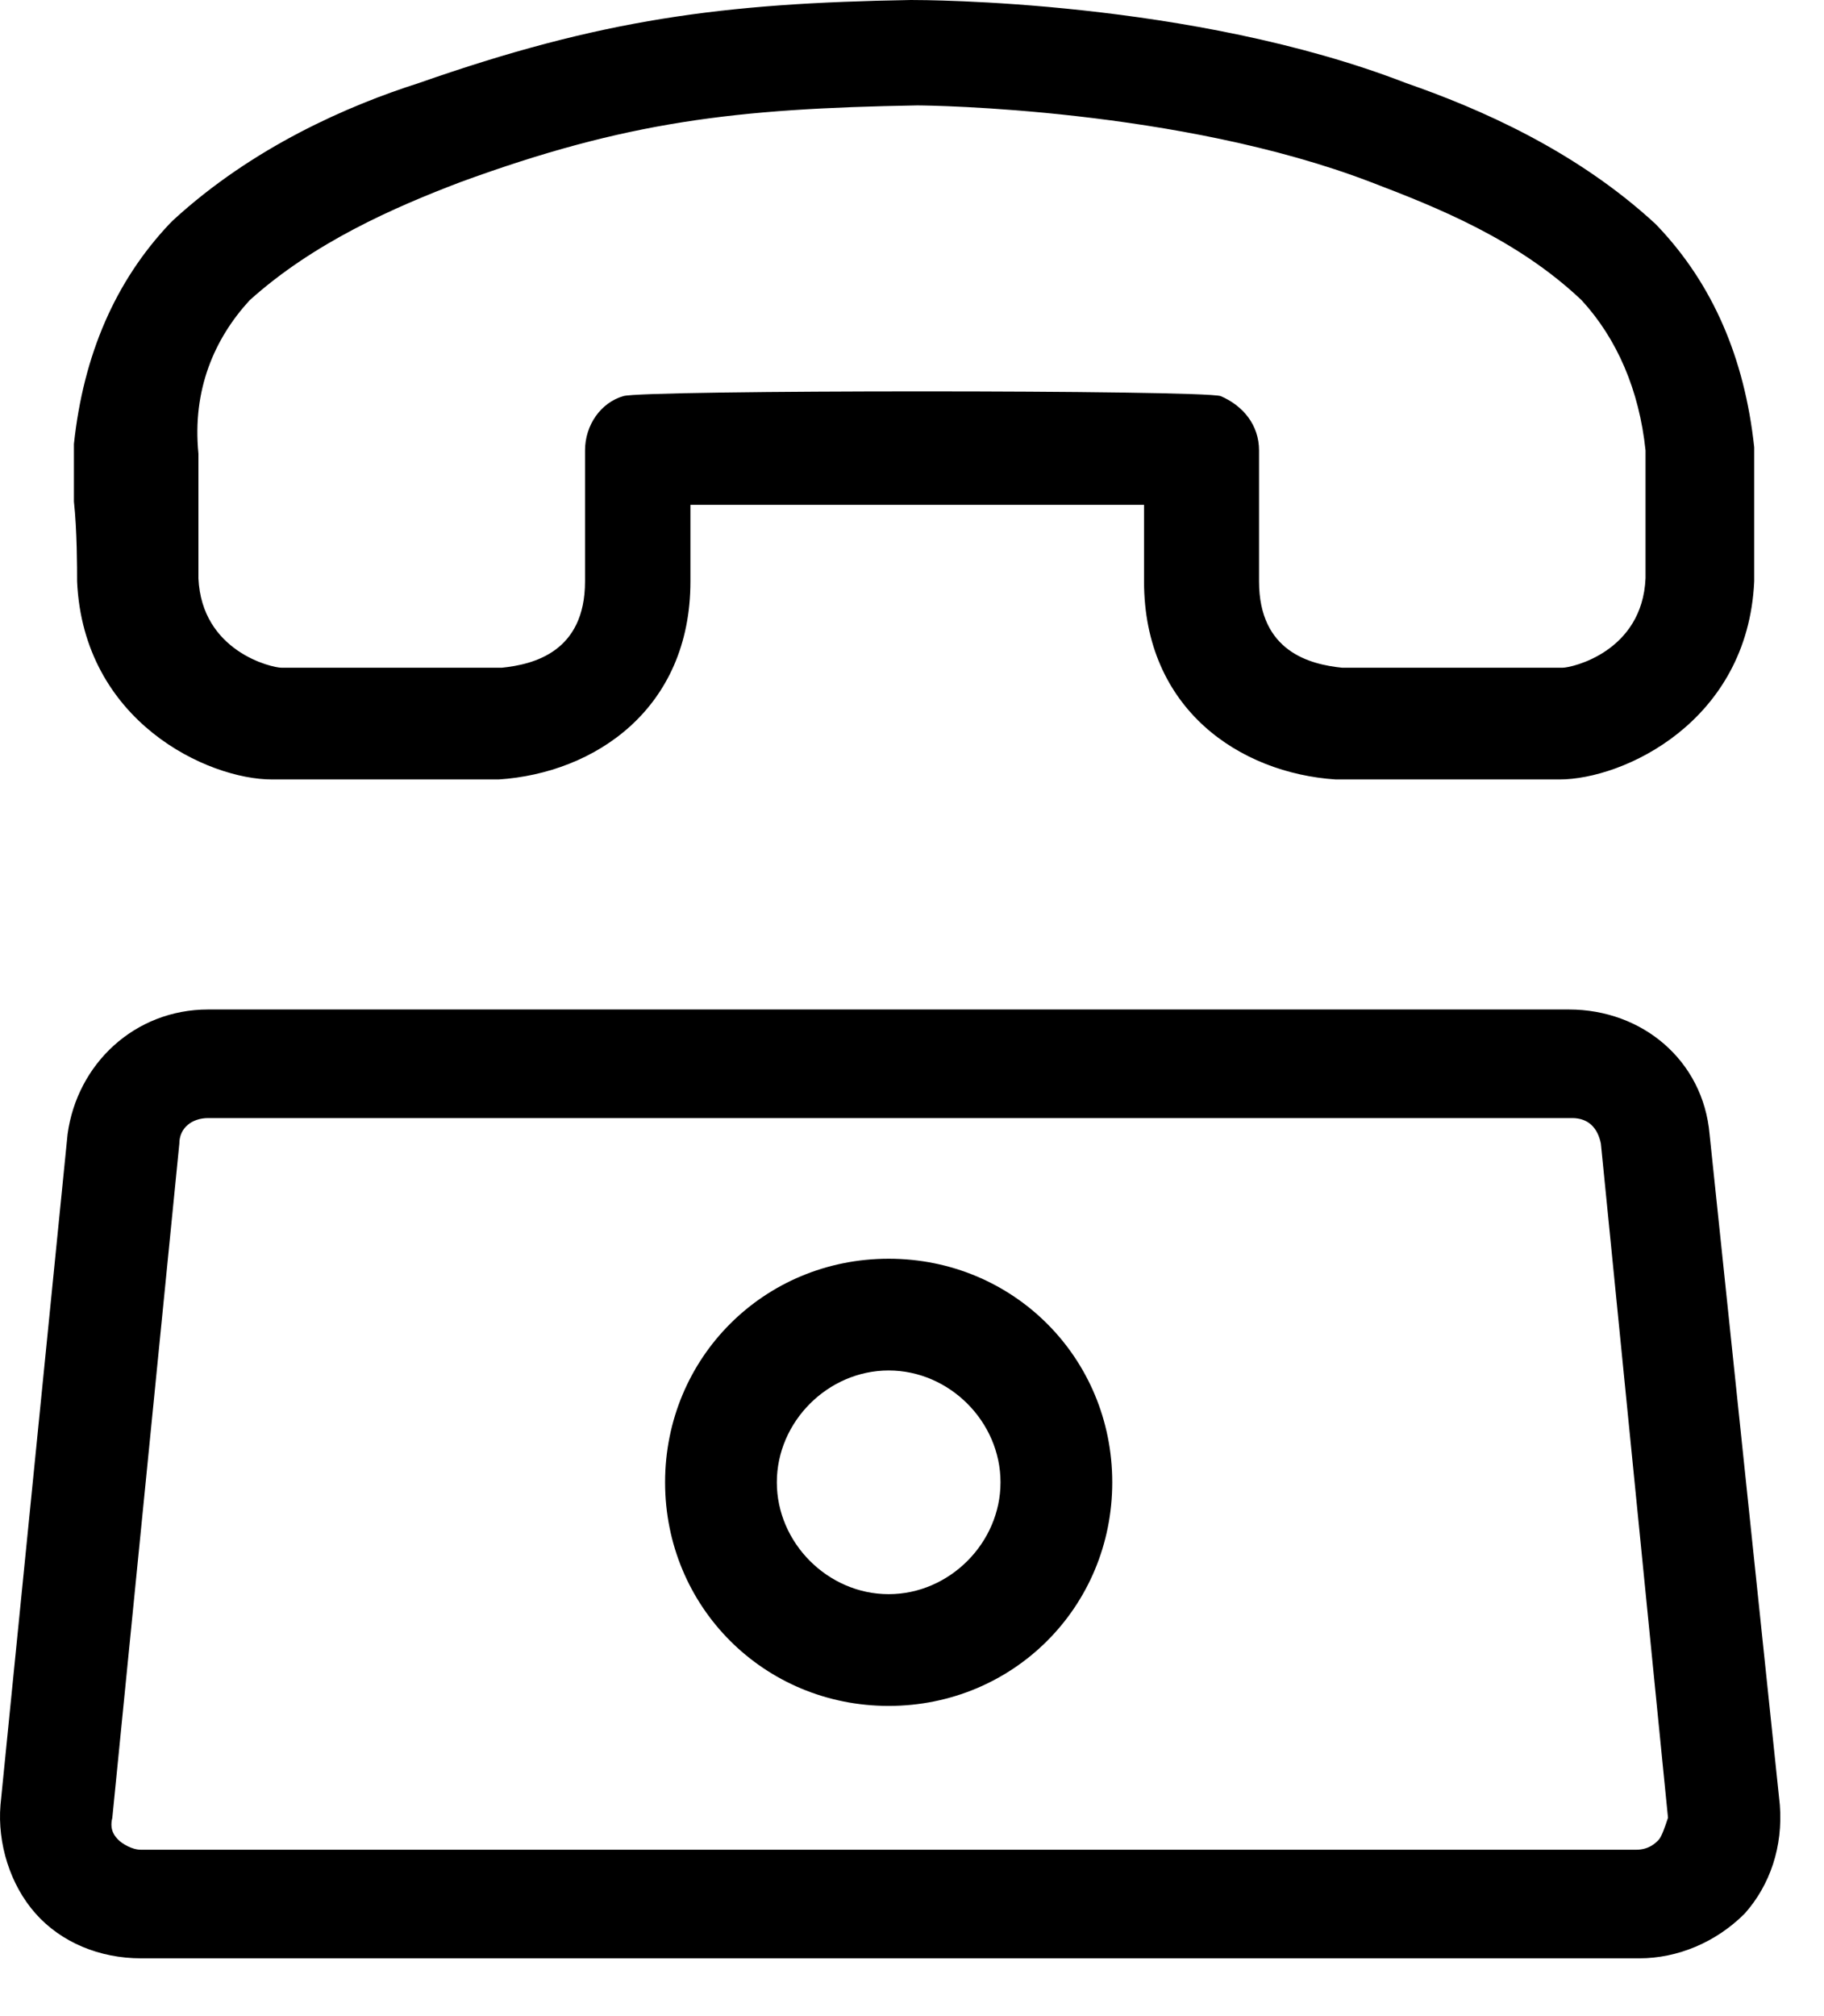
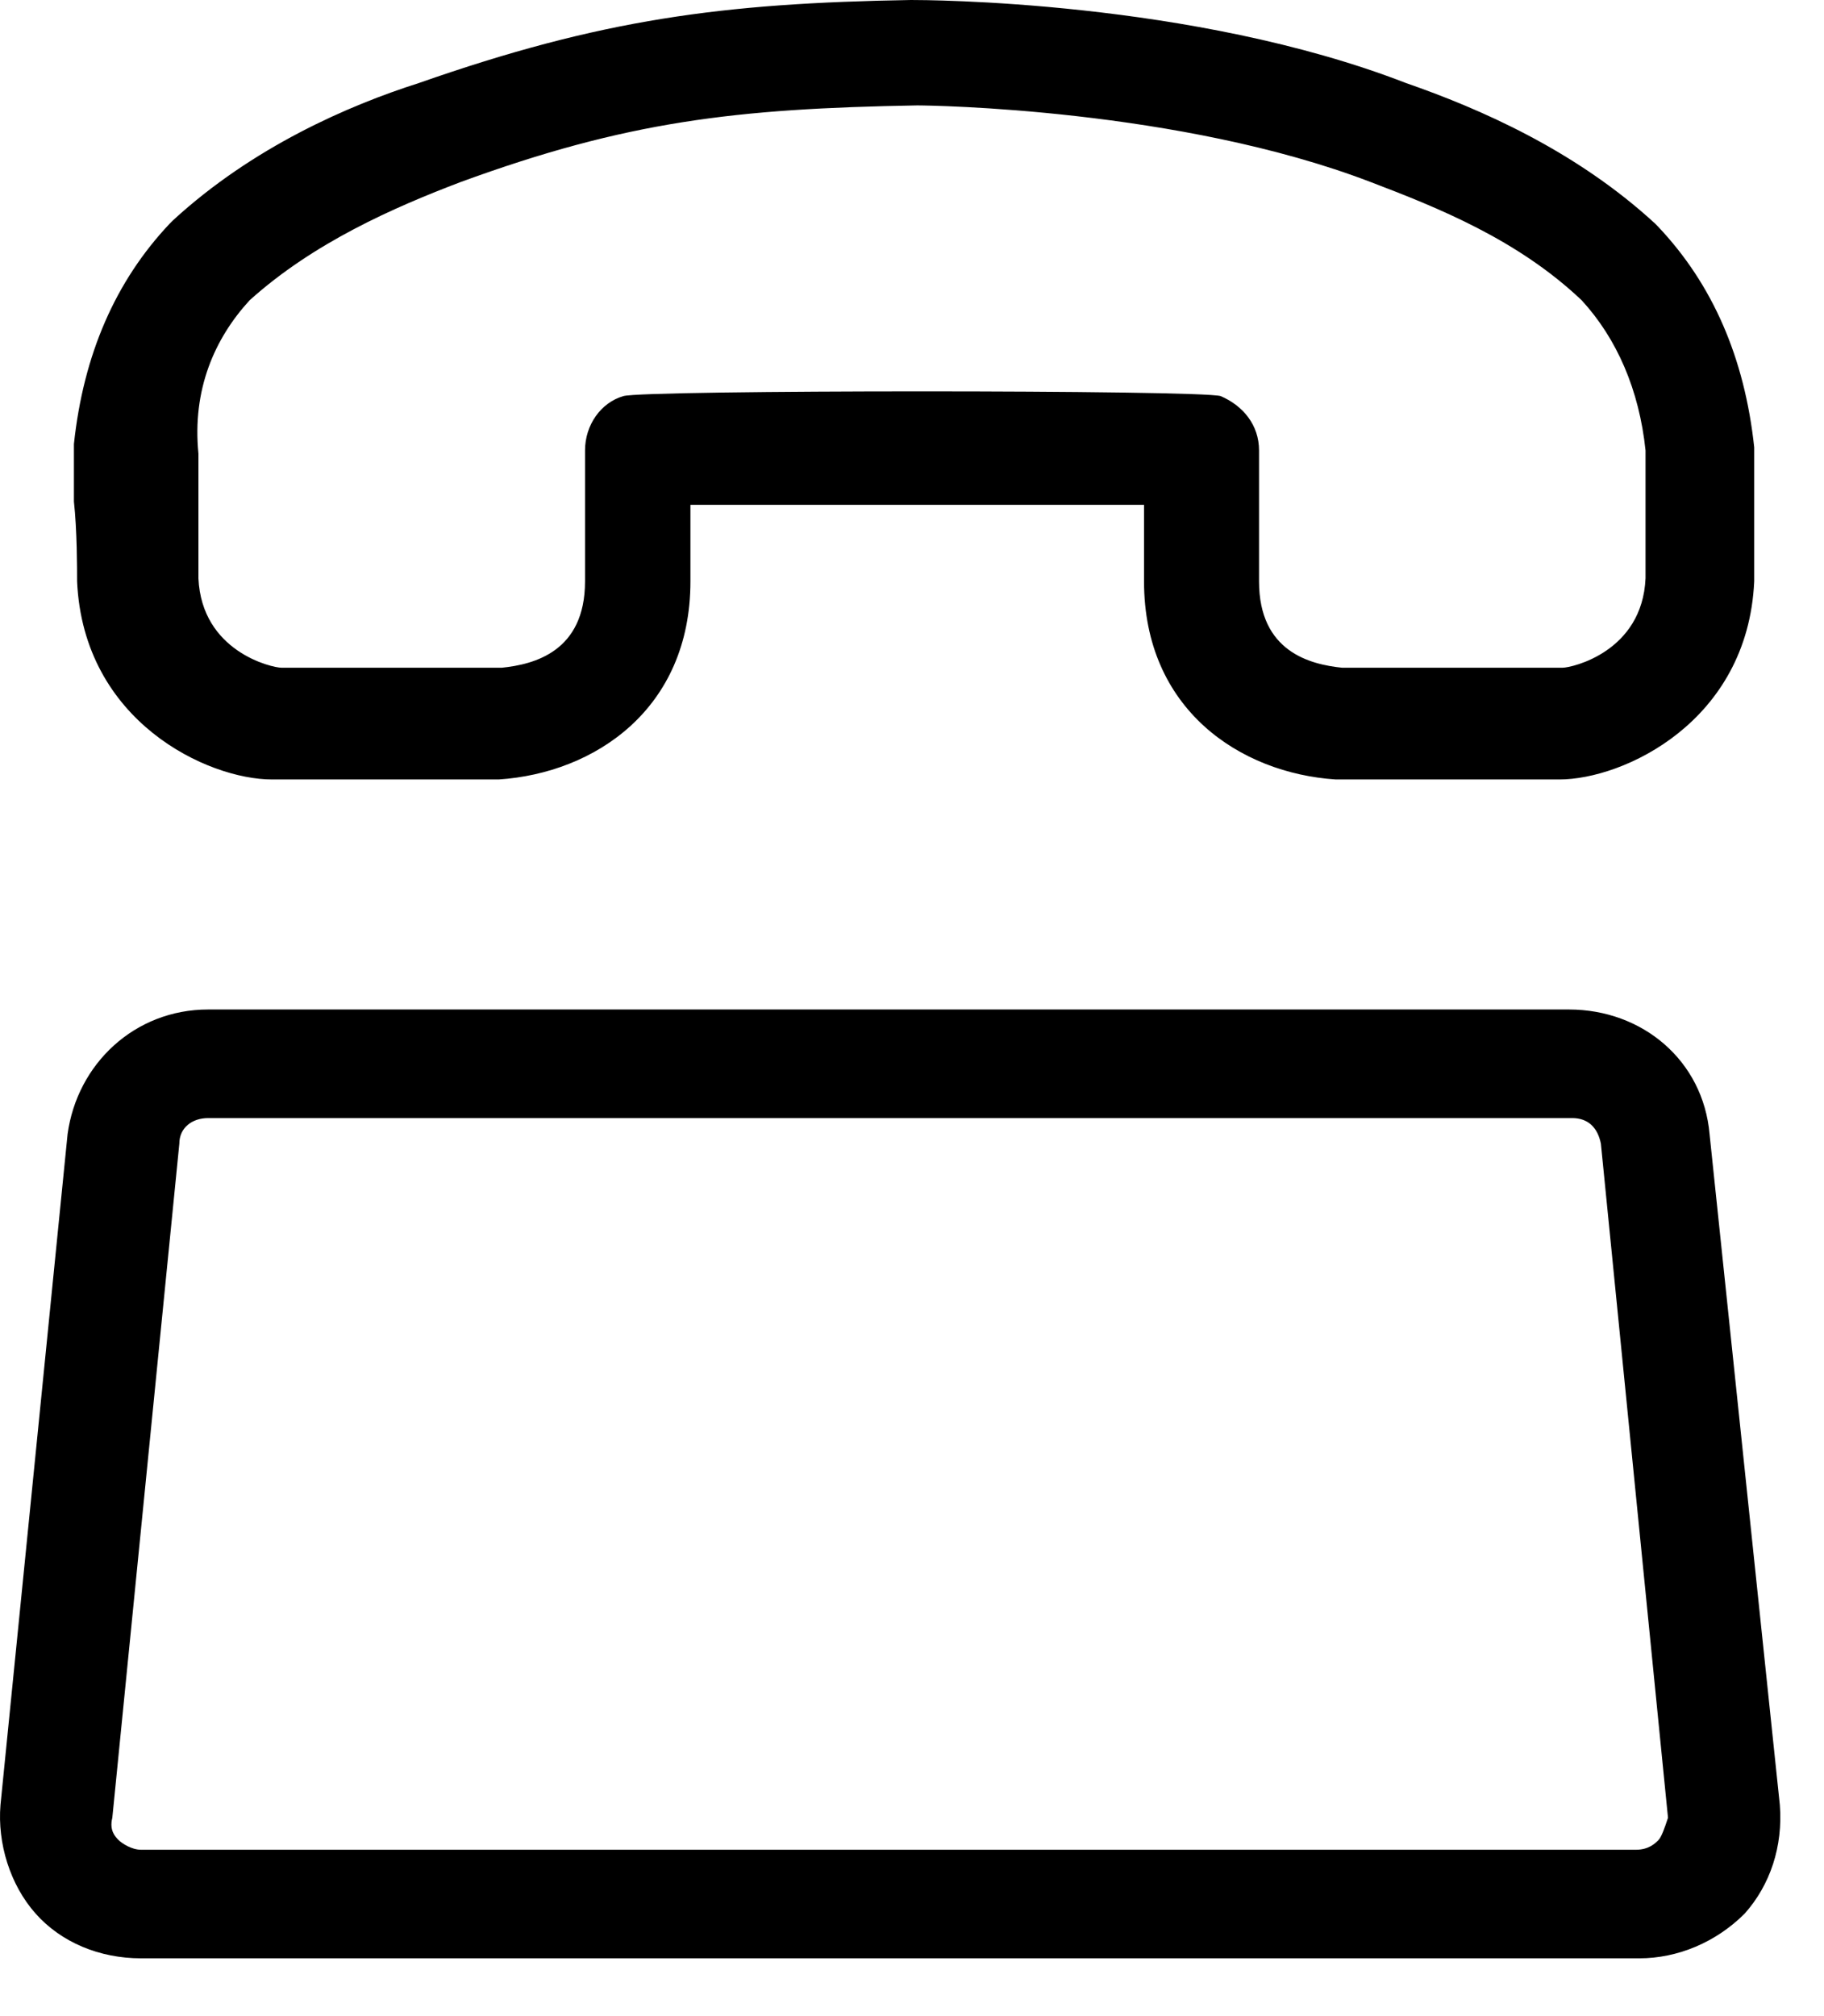
<svg xmlns="http://www.w3.org/2000/svg" width="19" height="21" viewBox="0 0 19 21" class="fill-current" fill="black">
  <path d="M17.808 11.813C17.741 11.047 17.109 10.515 16.343 10.515H2.168C1.403 10.515 0.804 11.081 0.704 11.813L0.005 18.801C-0.028 19.2 0.105 19.633 0.371 19.932C0.637 20.232 1.037 20.398 1.469 20.398H17.076C17.475 20.398 17.874 20.232 18.174 19.932C18.44 19.633 18.573 19.233 18.54 18.801L17.808 11.813ZM17.275 19.167C17.242 19.2 17.175 19.267 17.042 19.267H1.469C1.369 19.267 1.27 19.2 1.236 19.167C1.203 19.134 1.136 19.067 1.17 18.934L1.868 11.913C1.868 11.746 2.002 11.646 2.168 11.646H16.377C16.543 11.646 16.643 11.746 16.676 11.913L17.375 18.934C17.342 19.034 17.308 19.134 17.275 19.167Z" />
-   <path d="M9.257 13.111C7.959 13.111 6.928 14.142 6.928 15.44C6.928 16.738 7.959 17.769 9.257 17.769C10.555 17.769 11.586 16.738 11.586 15.44C11.586 14.142 10.555 13.111 9.257 13.111ZM9.257 16.605C8.625 16.605 8.092 16.072 8.092 15.44C8.092 14.808 8.625 14.275 9.257 14.275C9.889 14.275 10.422 14.808 10.422 15.44C10.422 16.072 9.889 16.605 9.257 16.605Z" />
  <path d="M0.803 6.056C0.869 7.52 2.167 8.119 2.833 8.119H5.162C5.195 8.119 5.195 8.119 5.195 8.119C6.193 8.053 7.192 7.387 7.192 6.056V5.258C8.29 5.258 10.819 5.258 11.917 5.258V6.056C11.917 7.387 12.915 8.053 13.914 8.119H13.947H16.243C16.908 8.119 18.206 7.52 18.273 6.056C18.273 5.956 18.273 5.59 18.273 5.258C18.273 4.991 18.273 4.758 18.273 4.725C18.273 4.692 18.273 4.659 18.273 4.659C18.173 3.727 17.84 2.962 17.274 2.363L17.241 2.329C16.409 1.564 15.411 1.131 14.646 0.865C12.416 0 9.621 0 9.488 0C7.525 0.033 6.26 0.2 4.363 0.865C3.631 1.098 2.633 1.531 1.801 2.296L1.768 2.329C1.202 2.928 0.869 3.694 0.77 4.625C0.77 4.659 0.77 4.692 0.77 4.692C0.77 4.758 0.77 4.958 0.77 5.224C0.803 5.524 0.803 5.923 0.803 6.056ZM2.6 3.128C3.265 2.529 4.097 2.163 4.796 1.897C6.526 1.264 7.658 1.131 9.554 1.098C9.687 1.098 12.283 1.131 14.28 1.897C14.978 2.163 15.81 2.496 16.476 3.128C16.842 3.527 17.075 4.06 17.141 4.692C17.141 4.792 17.141 4.958 17.141 5.224C17.141 5.557 17.141 5.923 17.141 6.023C17.108 6.788 16.376 6.955 16.276 6.955H13.98C13.647 6.921 13.115 6.788 13.115 6.056V4.692C13.115 4.426 12.948 4.226 12.716 4.126C12.516 4.06 6.693 4.06 6.493 4.126C6.26 4.193 6.094 4.426 6.094 4.692V6.056C6.094 6.788 5.561 6.921 5.228 6.955H2.932C2.833 6.955 2.101 6.788 2.067 6.023C2.067 5.923 2.067 5.557 2.067 5.224C2.067 4.958 2.067 4.825 2.067 4.725C2.001 4.06 2.234 3.527 2.6 3.128Z" />
</svg>